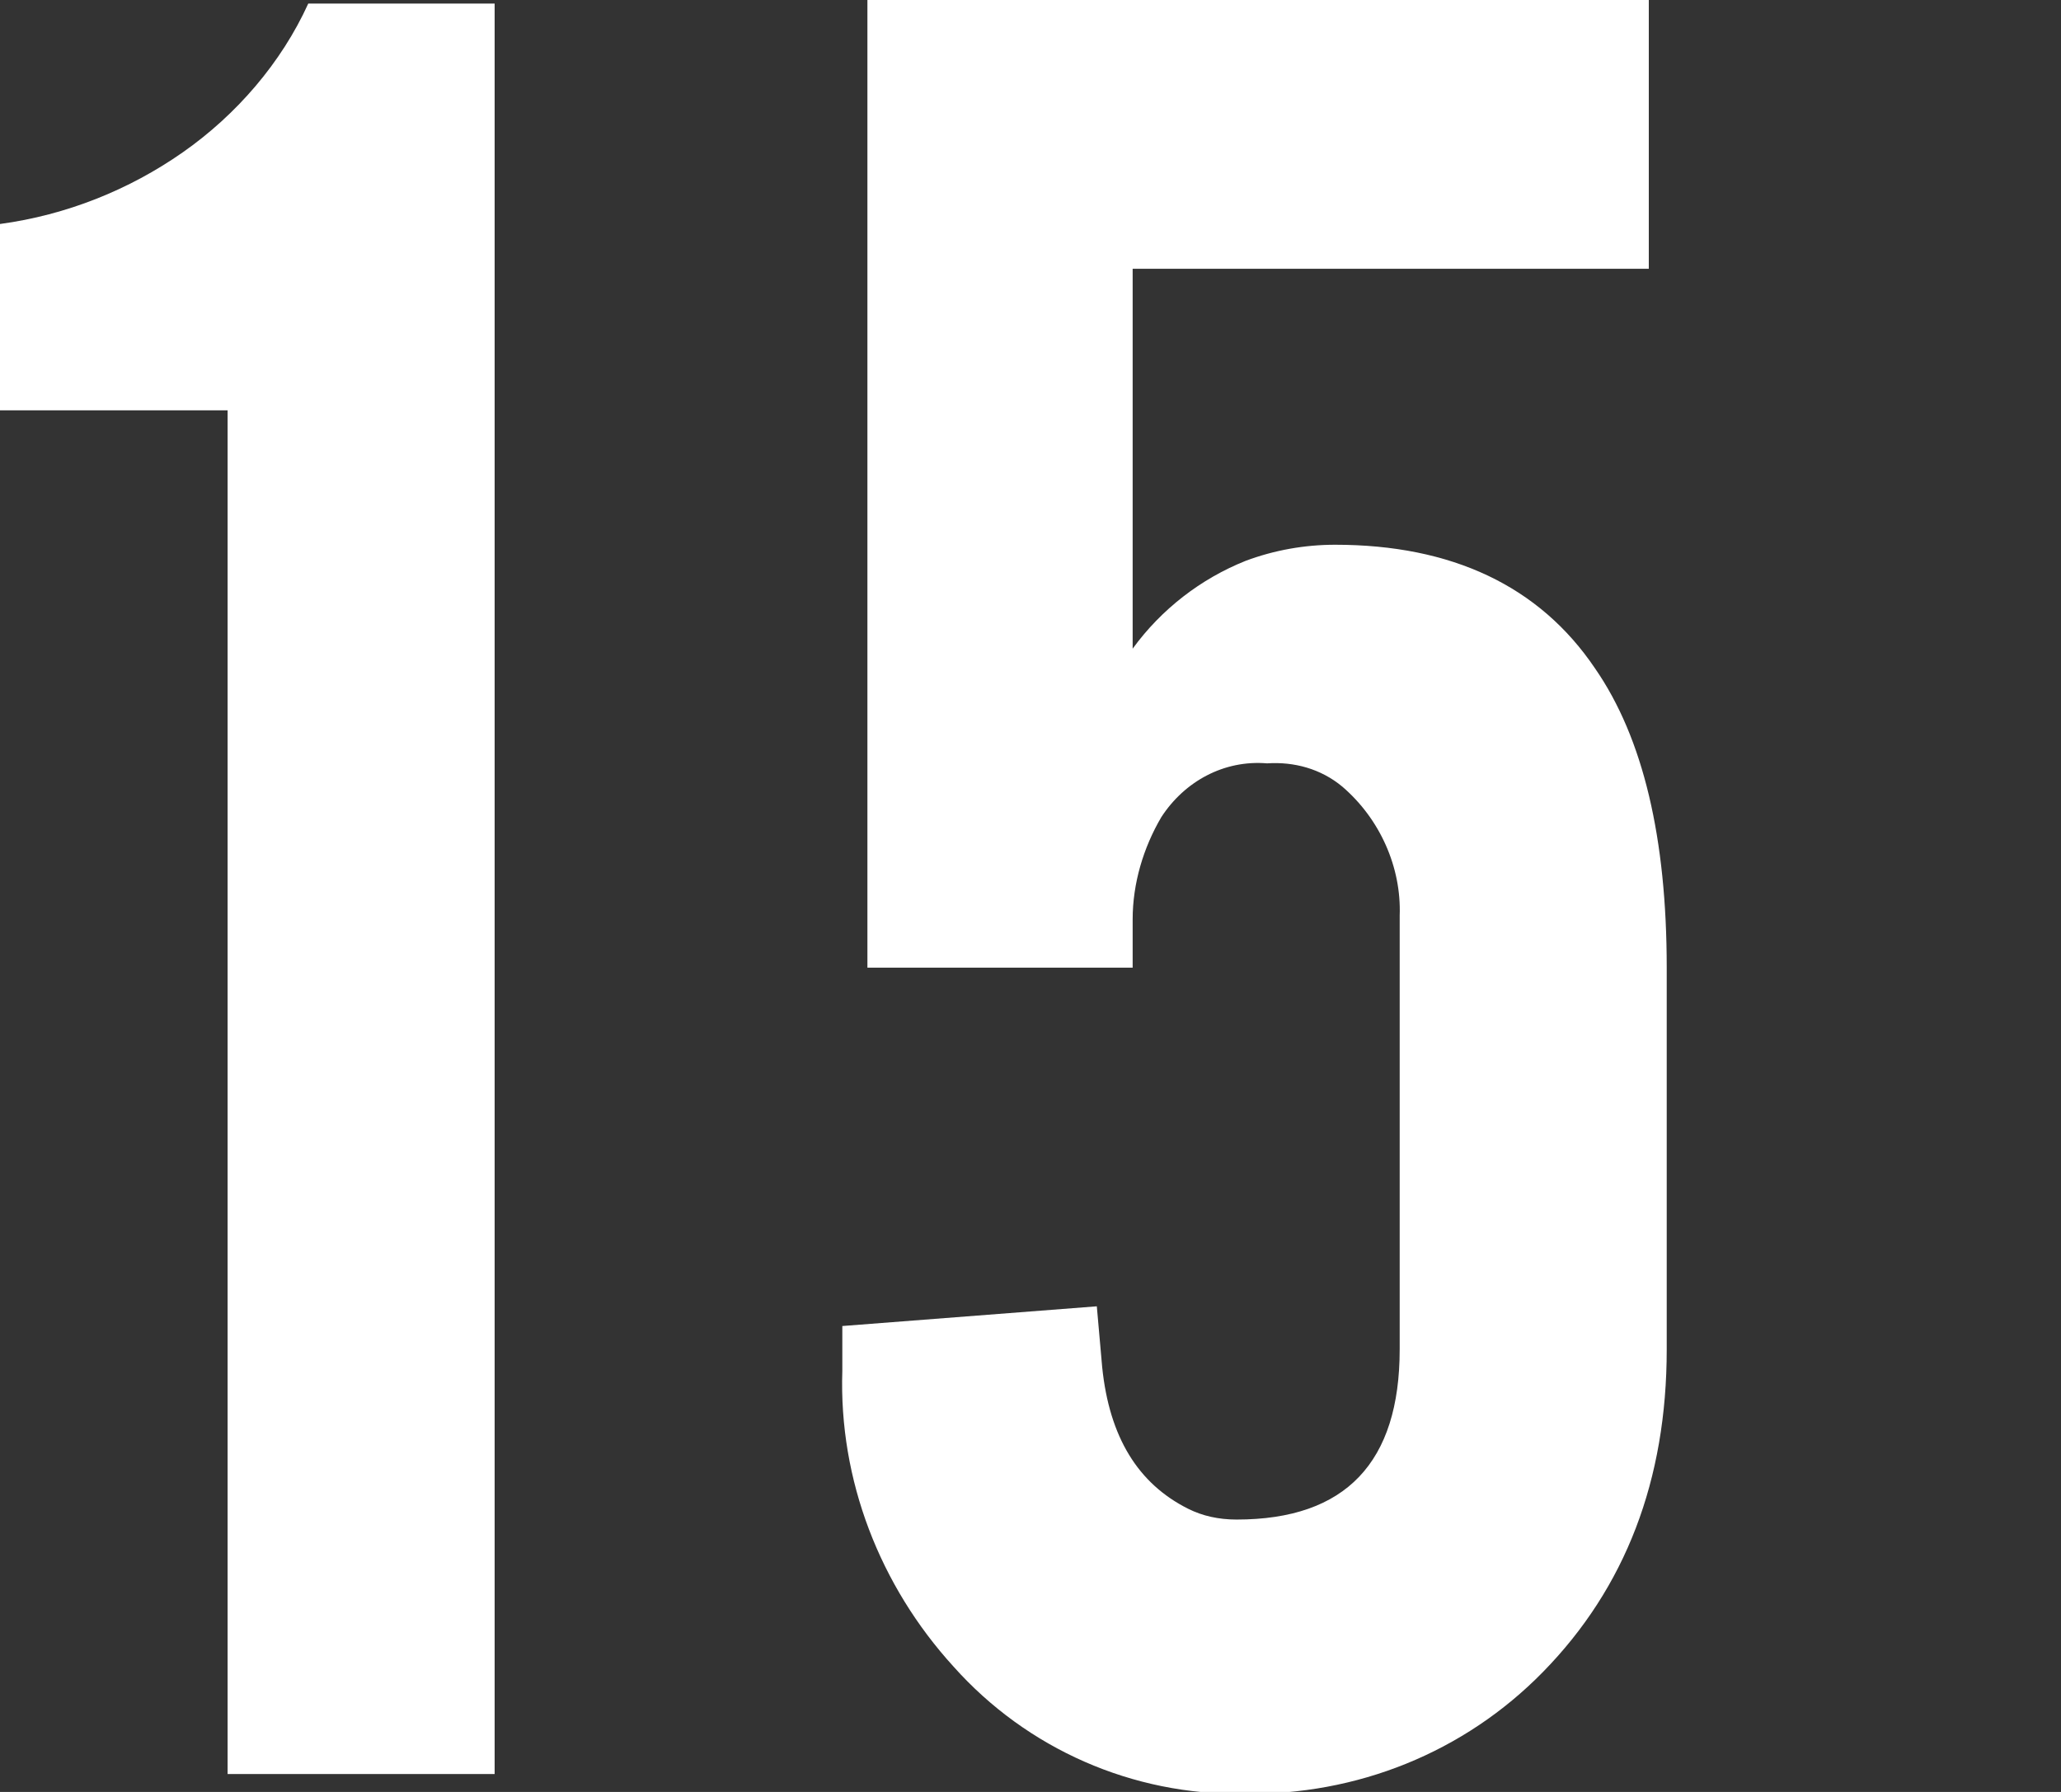
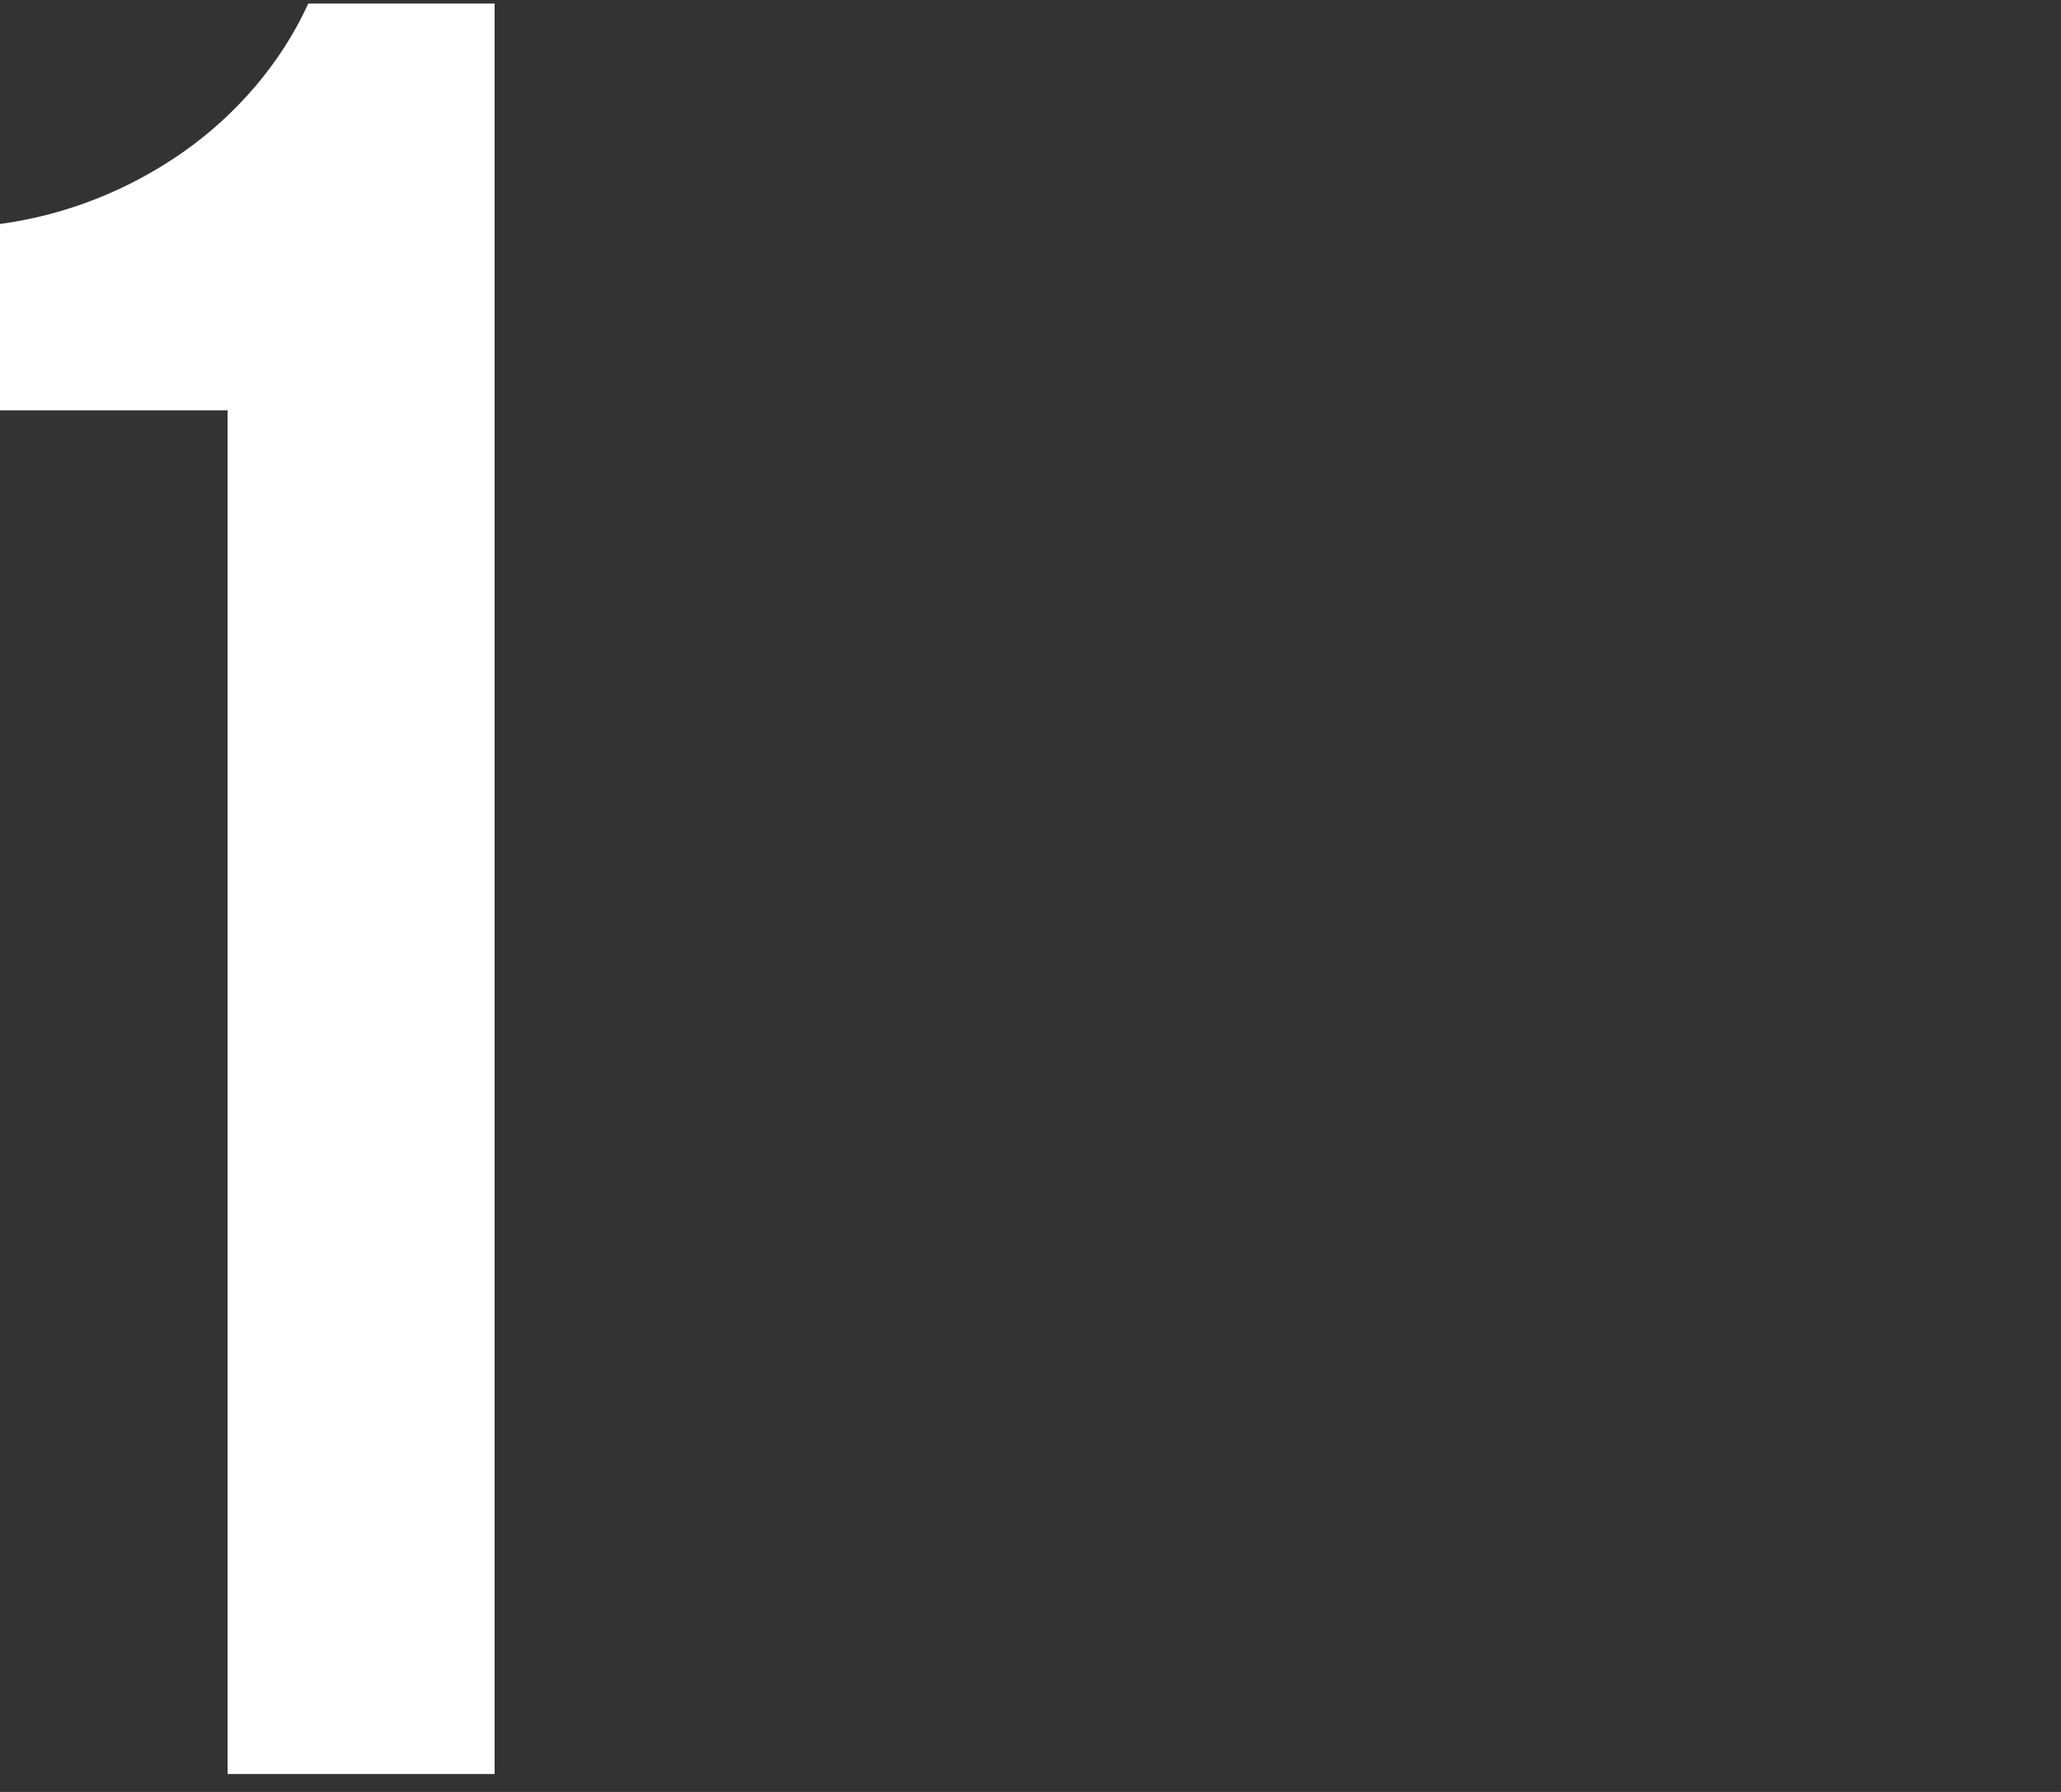
<svg xmlns="http://www.w3.org/2000/svg" enable-background="new 0 0 115 100" viewBox="0 0 115 100">
  <rect x="0" y="0" width="115" height="100" fill="#333333" stroke="none" />
  <g fill="#fff">
    <path d="m12.7 98.9v-76h-12.7v-10.4c3.7-.5 7.2-1.9 10.2-4s5.5-5 7-8.3h10.4v98.8h-14.9z" />
-     <path d="m63.2 15v21.2c1.6-2.2 3.8-3.9 6.3-4.9 1.6-.6 3.3-.9 5-.9 6.5 0 11.4 2.3 14.5 6.9 2.7 3.9 4 9.5 4 16.7v21.3c0 7.3-2.3 13.3-6.9 18-4.4 4.5-10.4 6.9-16.7 6.8-6.2.1-12.1-2.5-16.2-7.1-4.1-4.5-6.4-10.4-6.2-16.5v-2.5l14.2-1.1.3 3.4c.4 3.9 2 6.5 4.8 7.9.8.4 1.7.6 2.7.6 6.1 0 9.1-3.2 9.1-9.5v-24.2c.1-2.7-1.1-5.4-3.2-7.2-1.2-1-2.7-1.4-4.2-1.3-2.4-.2-4.6 1-5.9 3-1 1.7-1.6 3.7-1.6 5.7v2.7h-14.8v-54h43.6v15z" />
  </g>
</svg>